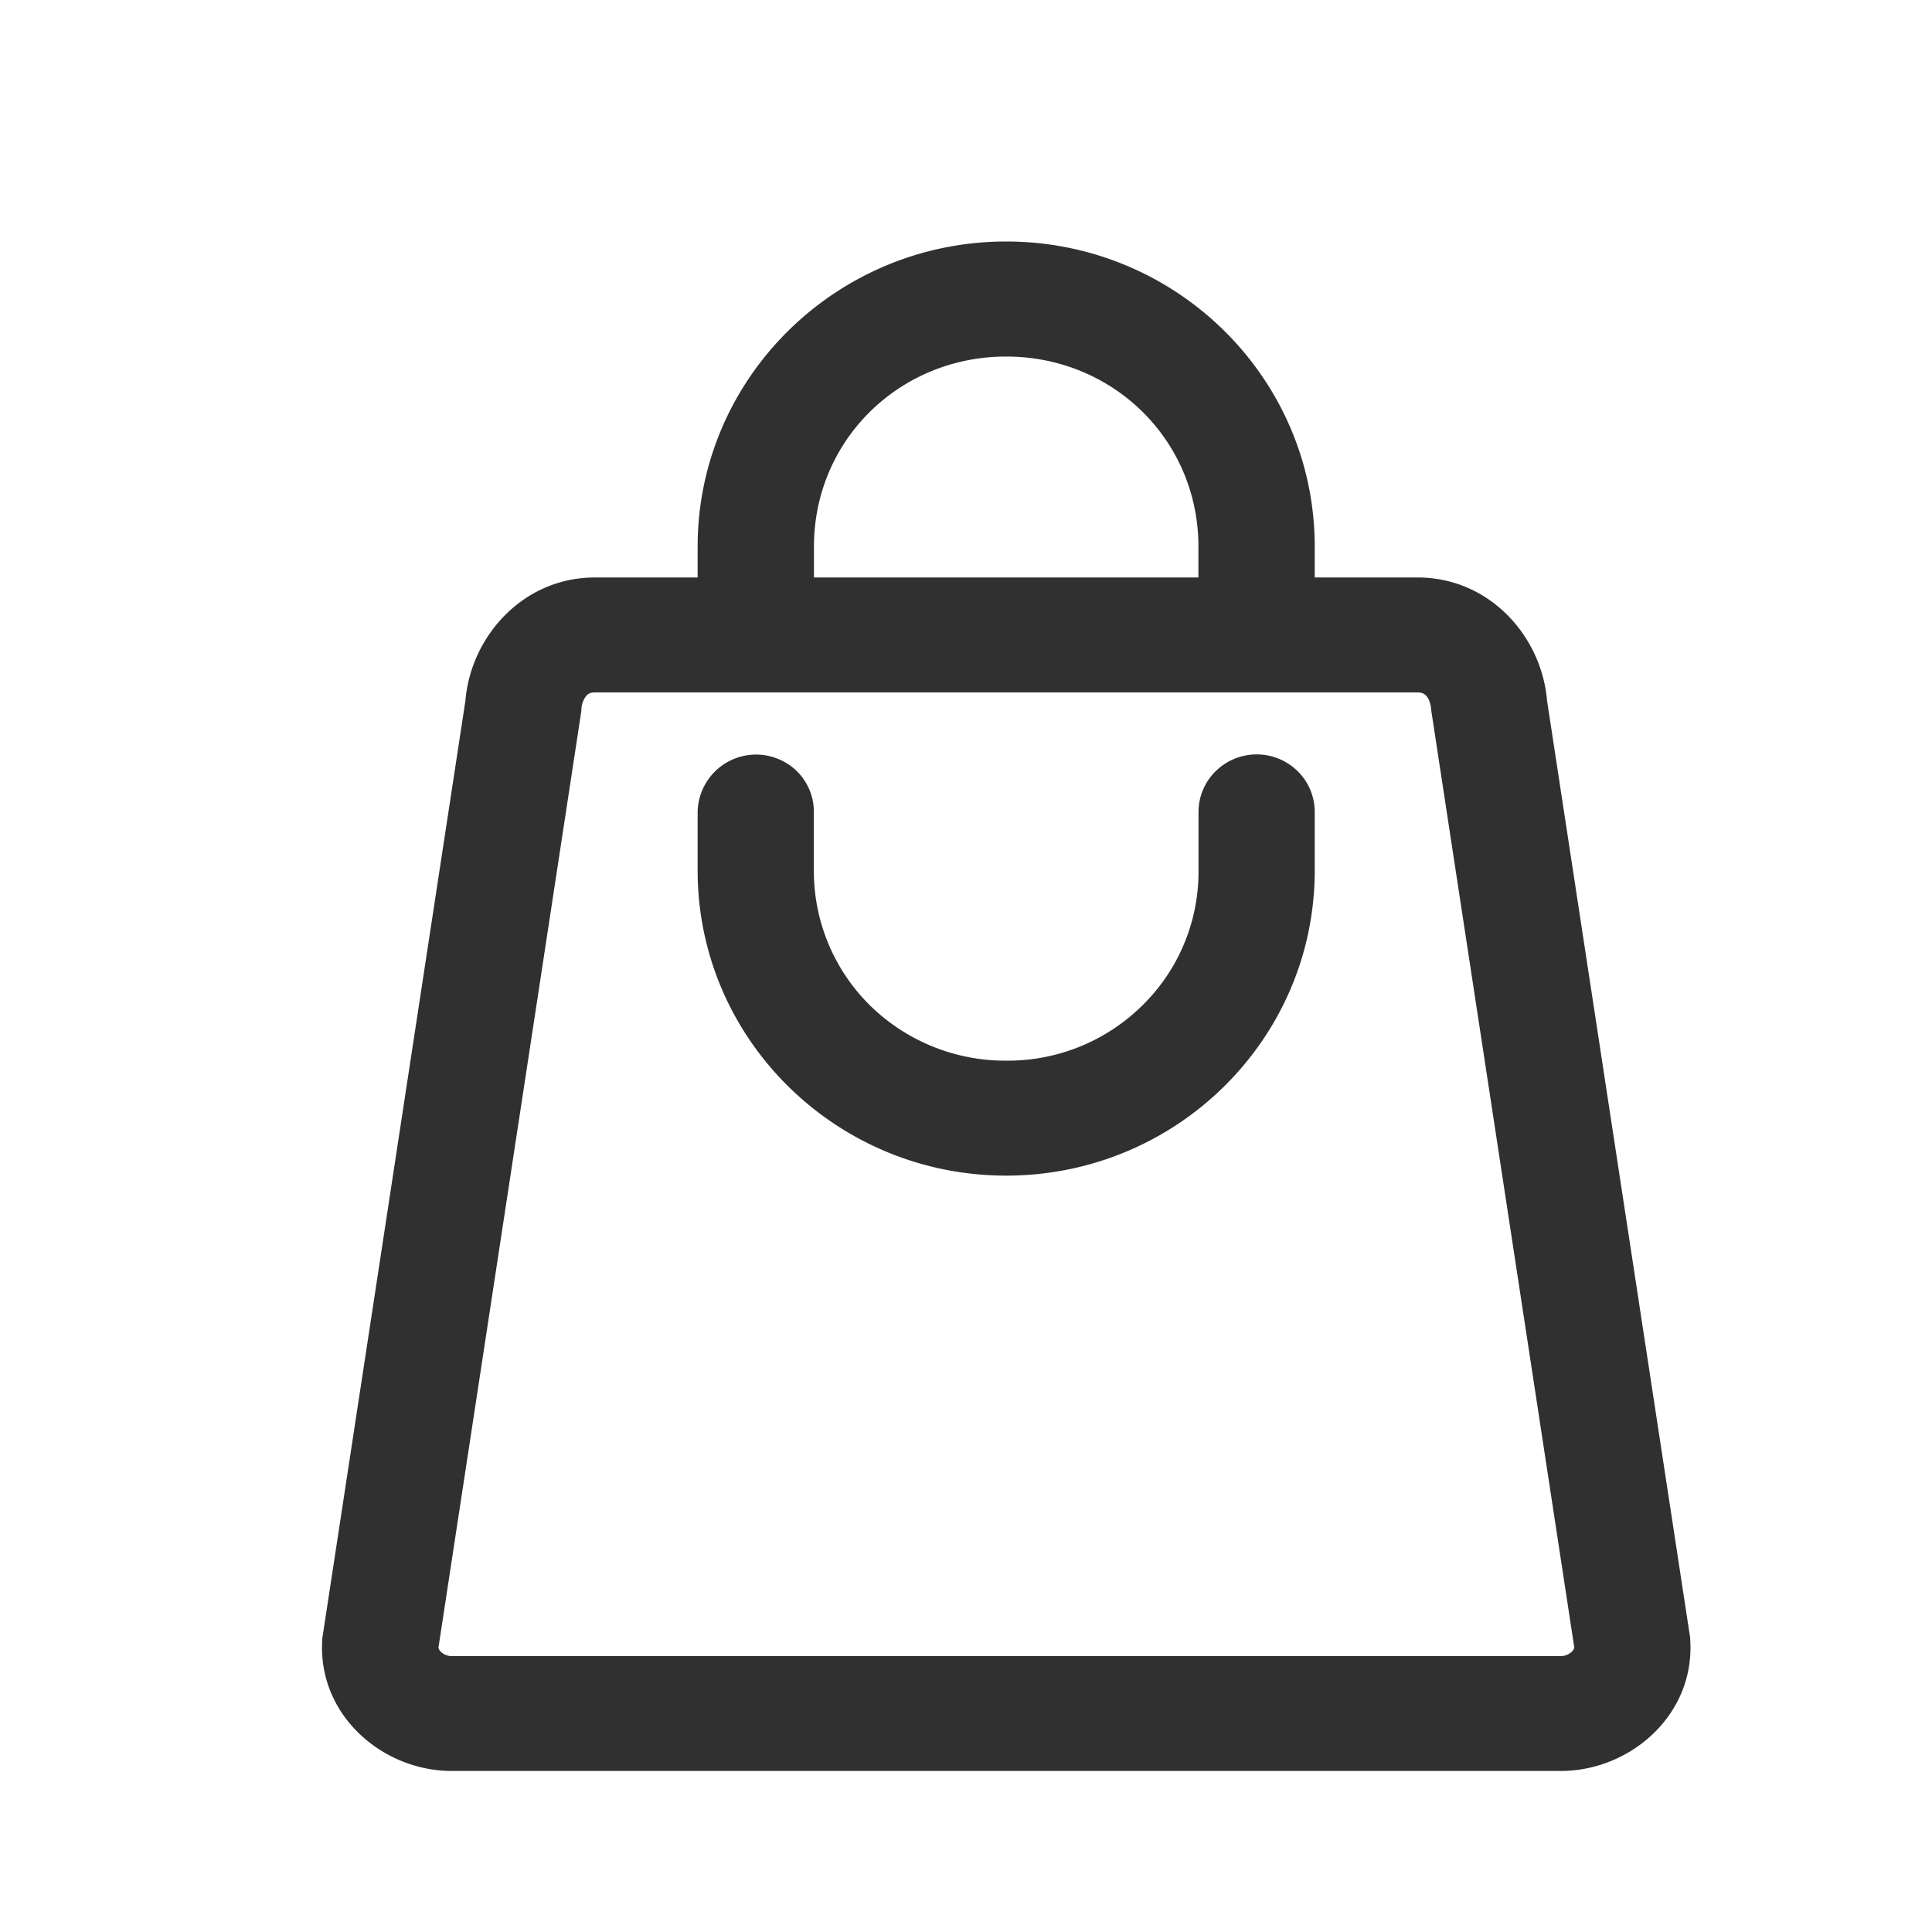
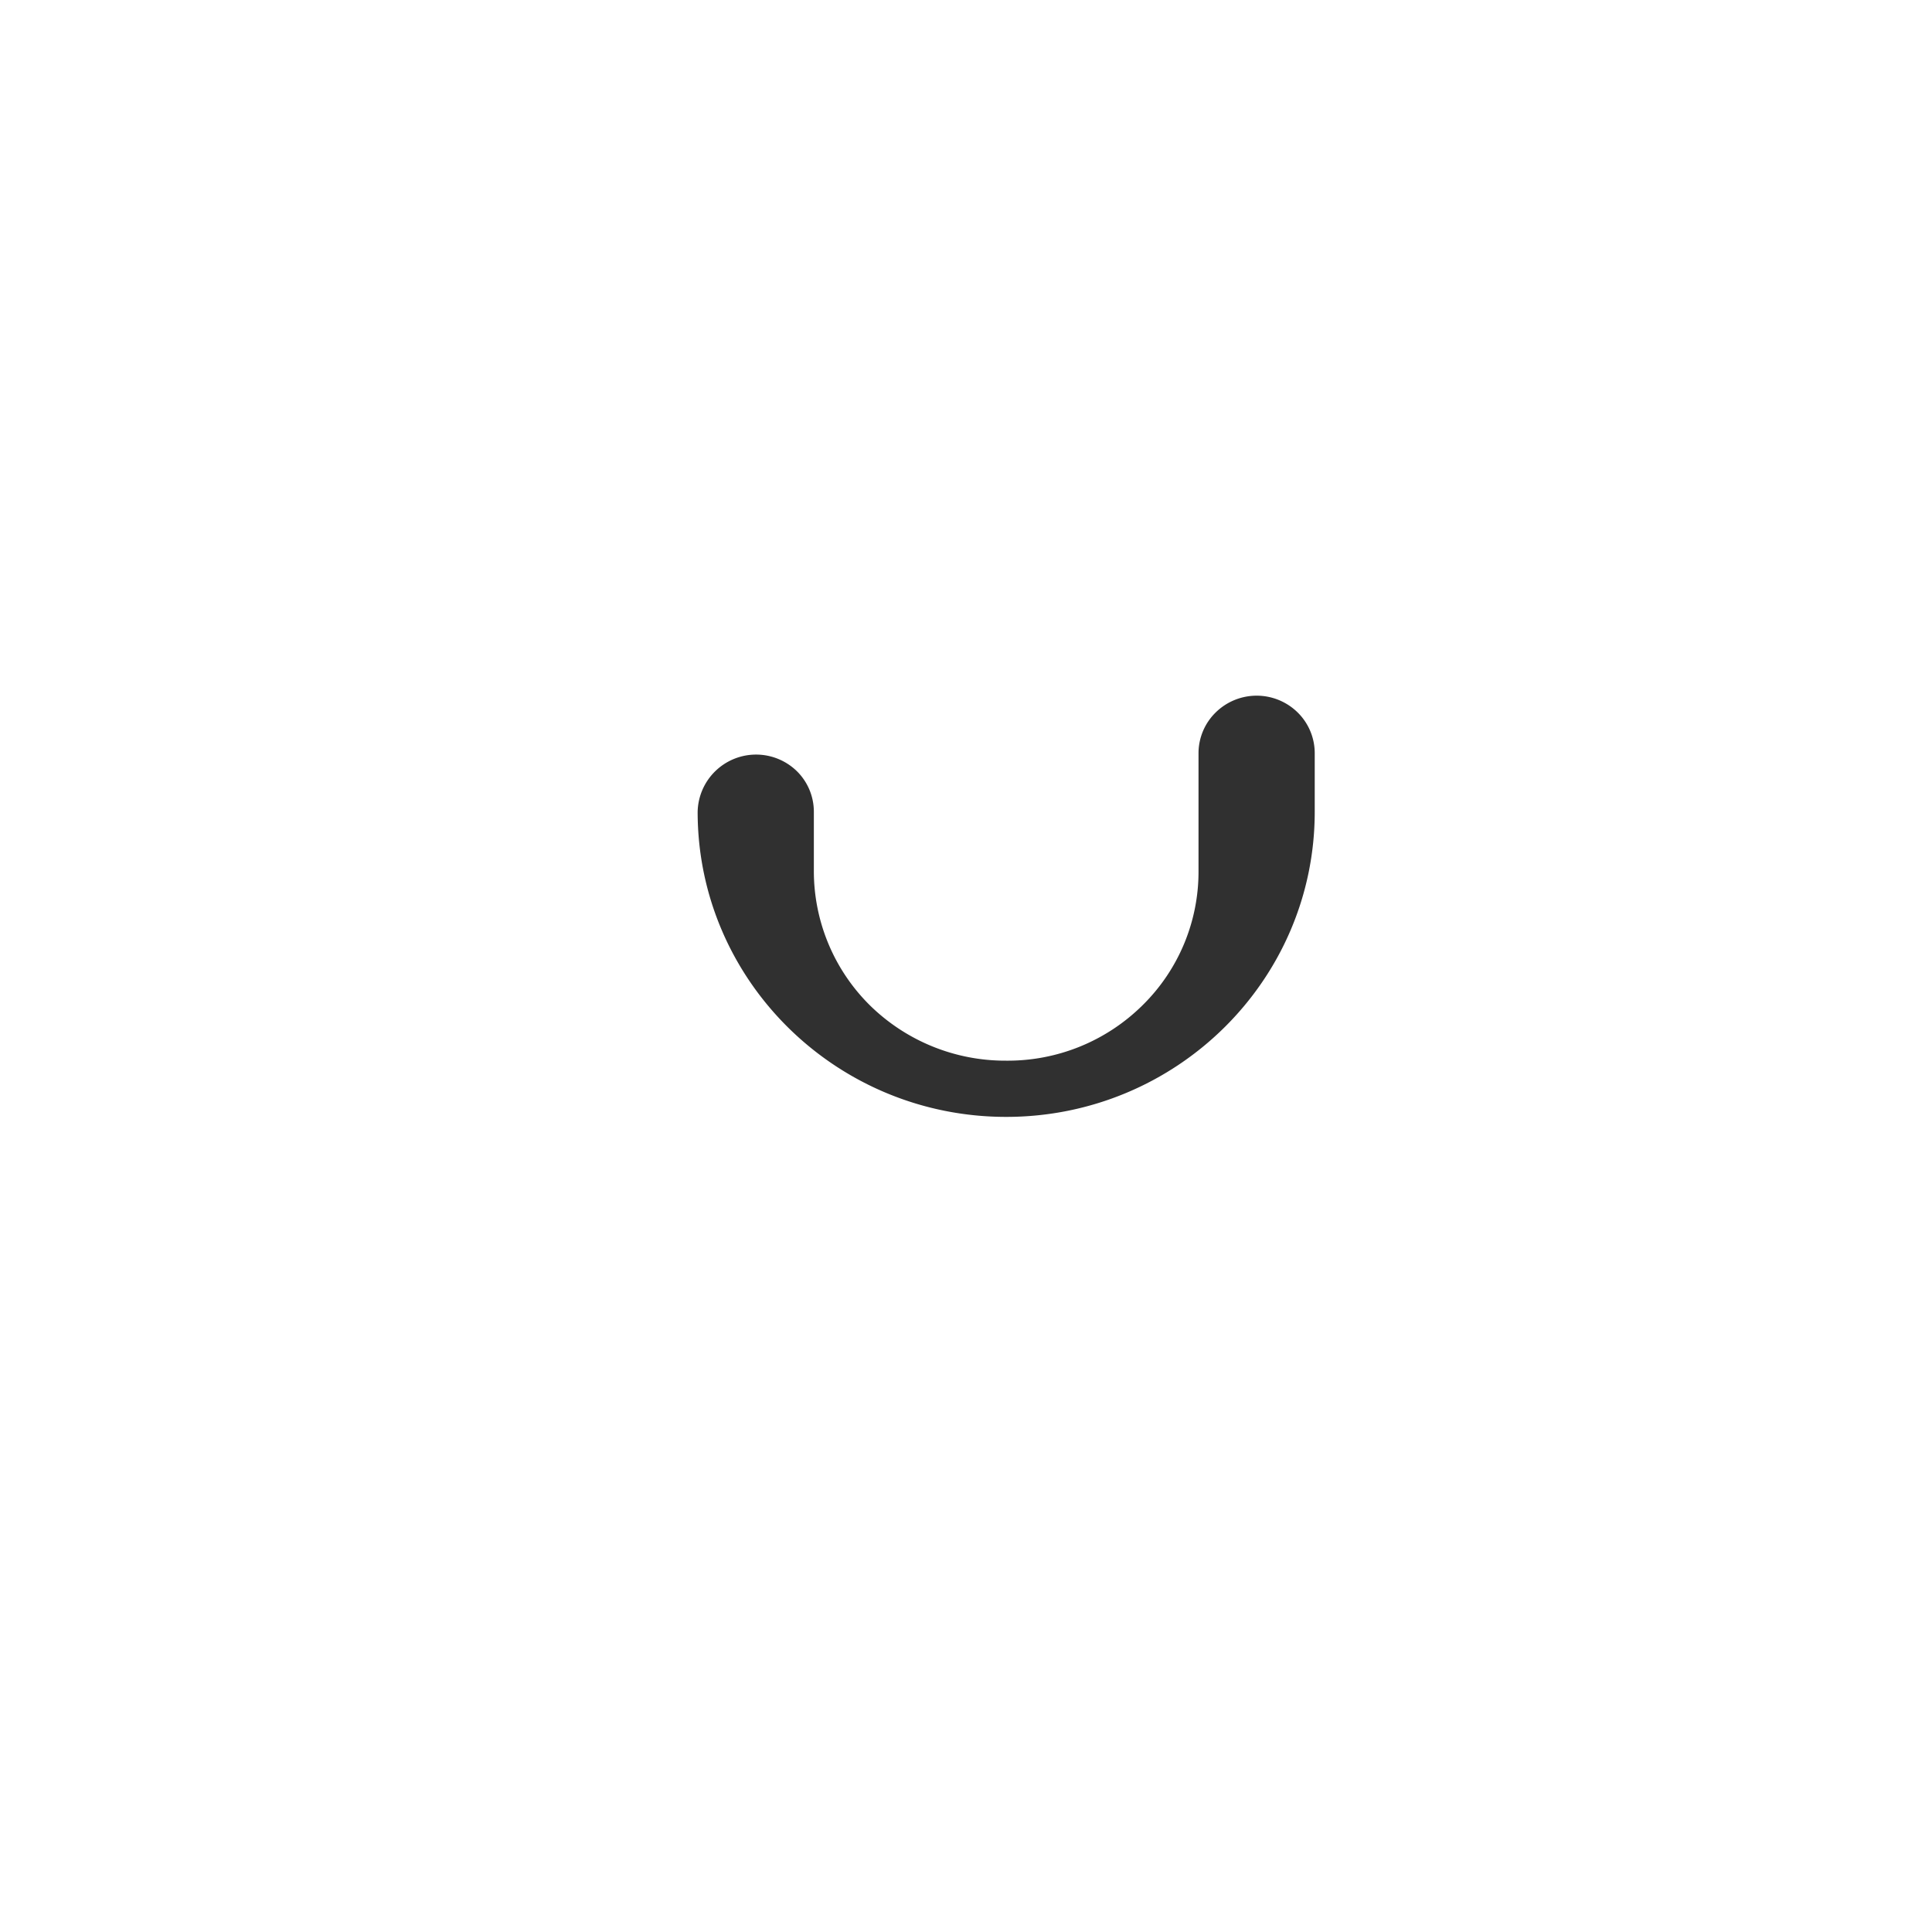
<svg xmlns="http://www.w3.org/2000/svg" width="20" height="20" fill="none">
-   <path d="M12.407 9.012v.002a1.938 1.938 0 01-.58 1.393 1.982 1.982 0 01-1.41.573h-.002a1.999 1.999 0 01-1.41-.573 1.955 1.955 0 01-.58-1.393v-.61a.59.59 0 00-.175-.42.605.605 0 00-1.028.42v.608c0 1.743 1.432 3.158 3.194 3.158 1.763 0 3.194-1.415 3.194-3.158v-.608a.591.591 0 00-.176-.42.605.605 0 00-.85 0 .591.591 0 00-.177.42v.608z" fill="#303030" />
-   <path fill-rule="evenodd" clip-rule="evenodd" d="M16.015 7.253c-.055-.663-.593-1.275-1.34-1.275H13.61v-.32c0-1.743-1.431-3.158-3.194-3.158-1.762 0-3.194 1.417-3.194 3.158v.32H6.158c-.746 0-1.285.613-1.34 1.275l-1.48 9.698-.001.008c-.06.786.616 1.374 1.34 1.374h11.48c.723 0 1.4-.588 1.339-1.374v-.008l-1.481-9.698zm-1.2.098l.002.009 1.48 9.695c-.001.008-.006.025-.029.046a.167.167 0 01-.111.043H4.677a.162.162 0 01-.11-.042c-.022-.02-.027-.038-.028-.047L6.018 7.36v-.009a.245.245 0 01.053-.15c.018-.02.043-.033.087-.033h8.517c.044 0 .07.014.088.033.021.023.047.068.053.15zm-4.399-3.66c1.11 0 1.99.87 1.99 1.967v.32h-3.98v-.32c0-1.097.881-1.967 1.99-1.967z" fill="#303030" />
+   <path d="M12.407 9.012v.002a1.938 1.938 0 01-.58 1.393 1.982 1.982 0 01-1.41.573h-.002a1.999 1.999 0 01-1.41-.573 1.955 1.955 0 01-.58-1.393v-.61a.59.59 0 00-.175-.42.605.605 0 00-1.028.42c0 1.743 1.432 3.158 3.194 3.158 1.763 0 3.194-1.415 3.194-3.158v-.608a.591.591 0 00-.176-.42.605.605 0 00-.85 0 .591.591 0 00-.177.42v.608z" fill="#303030" />
</svg>